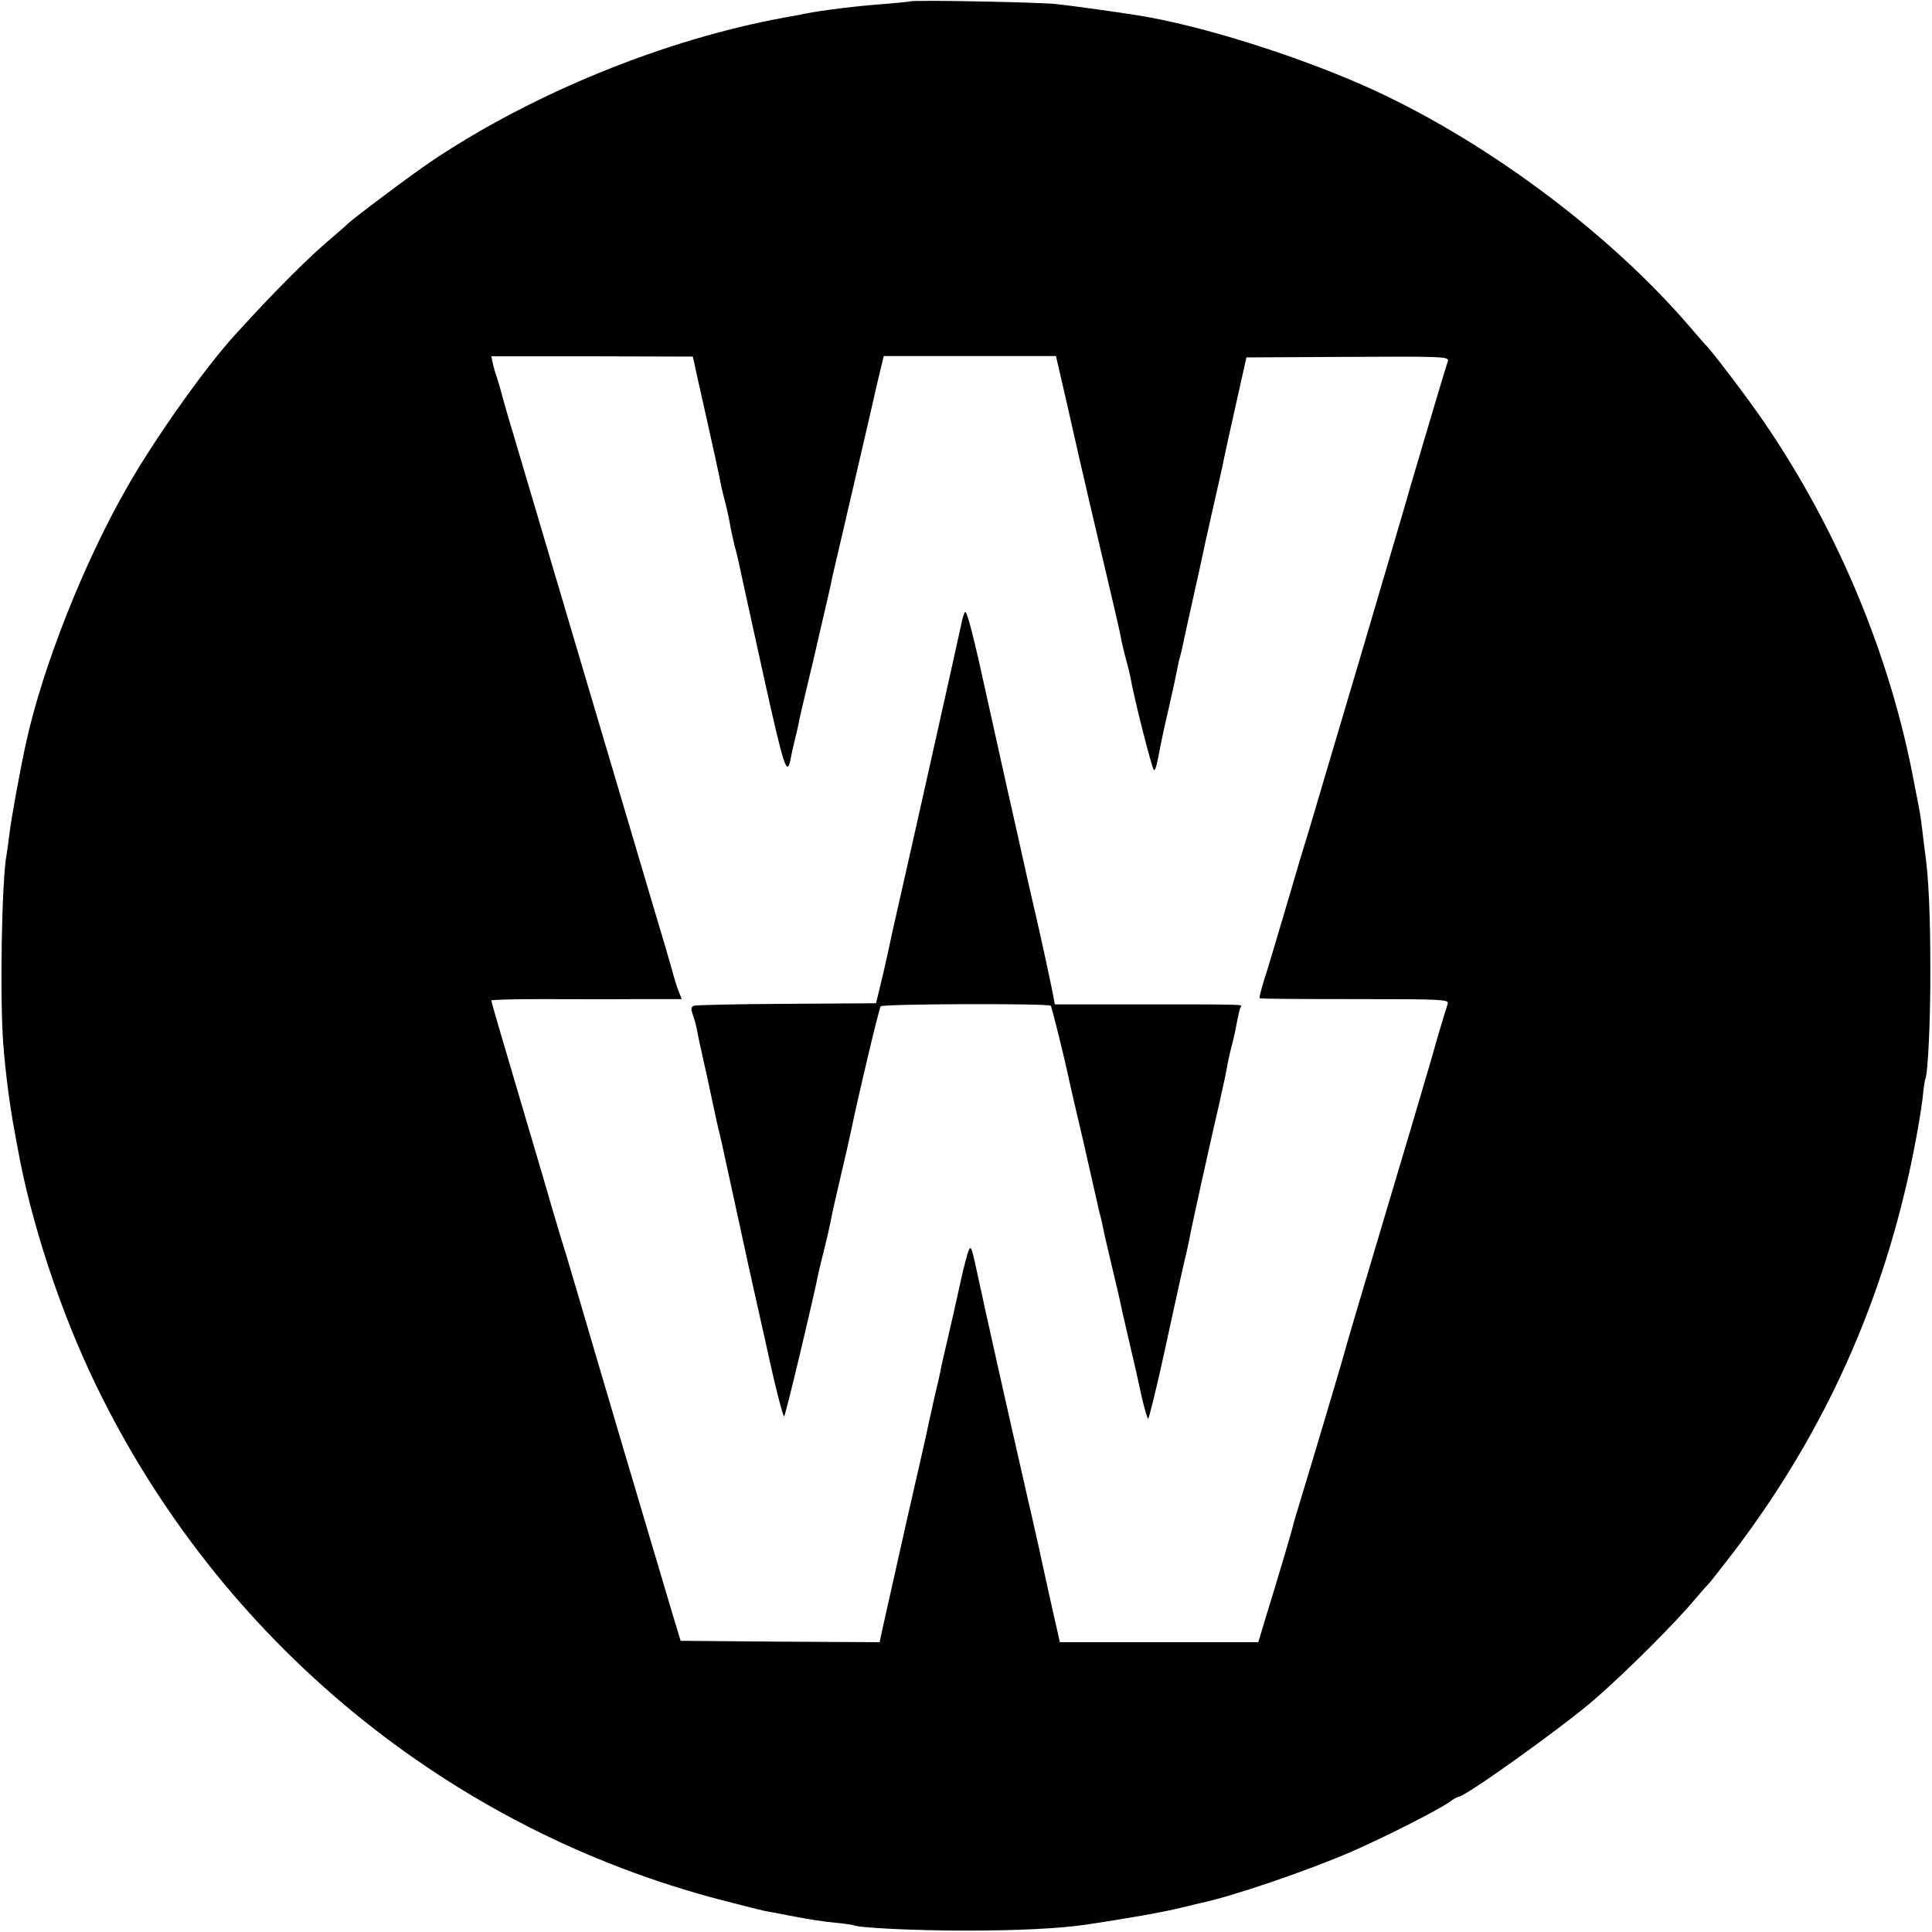
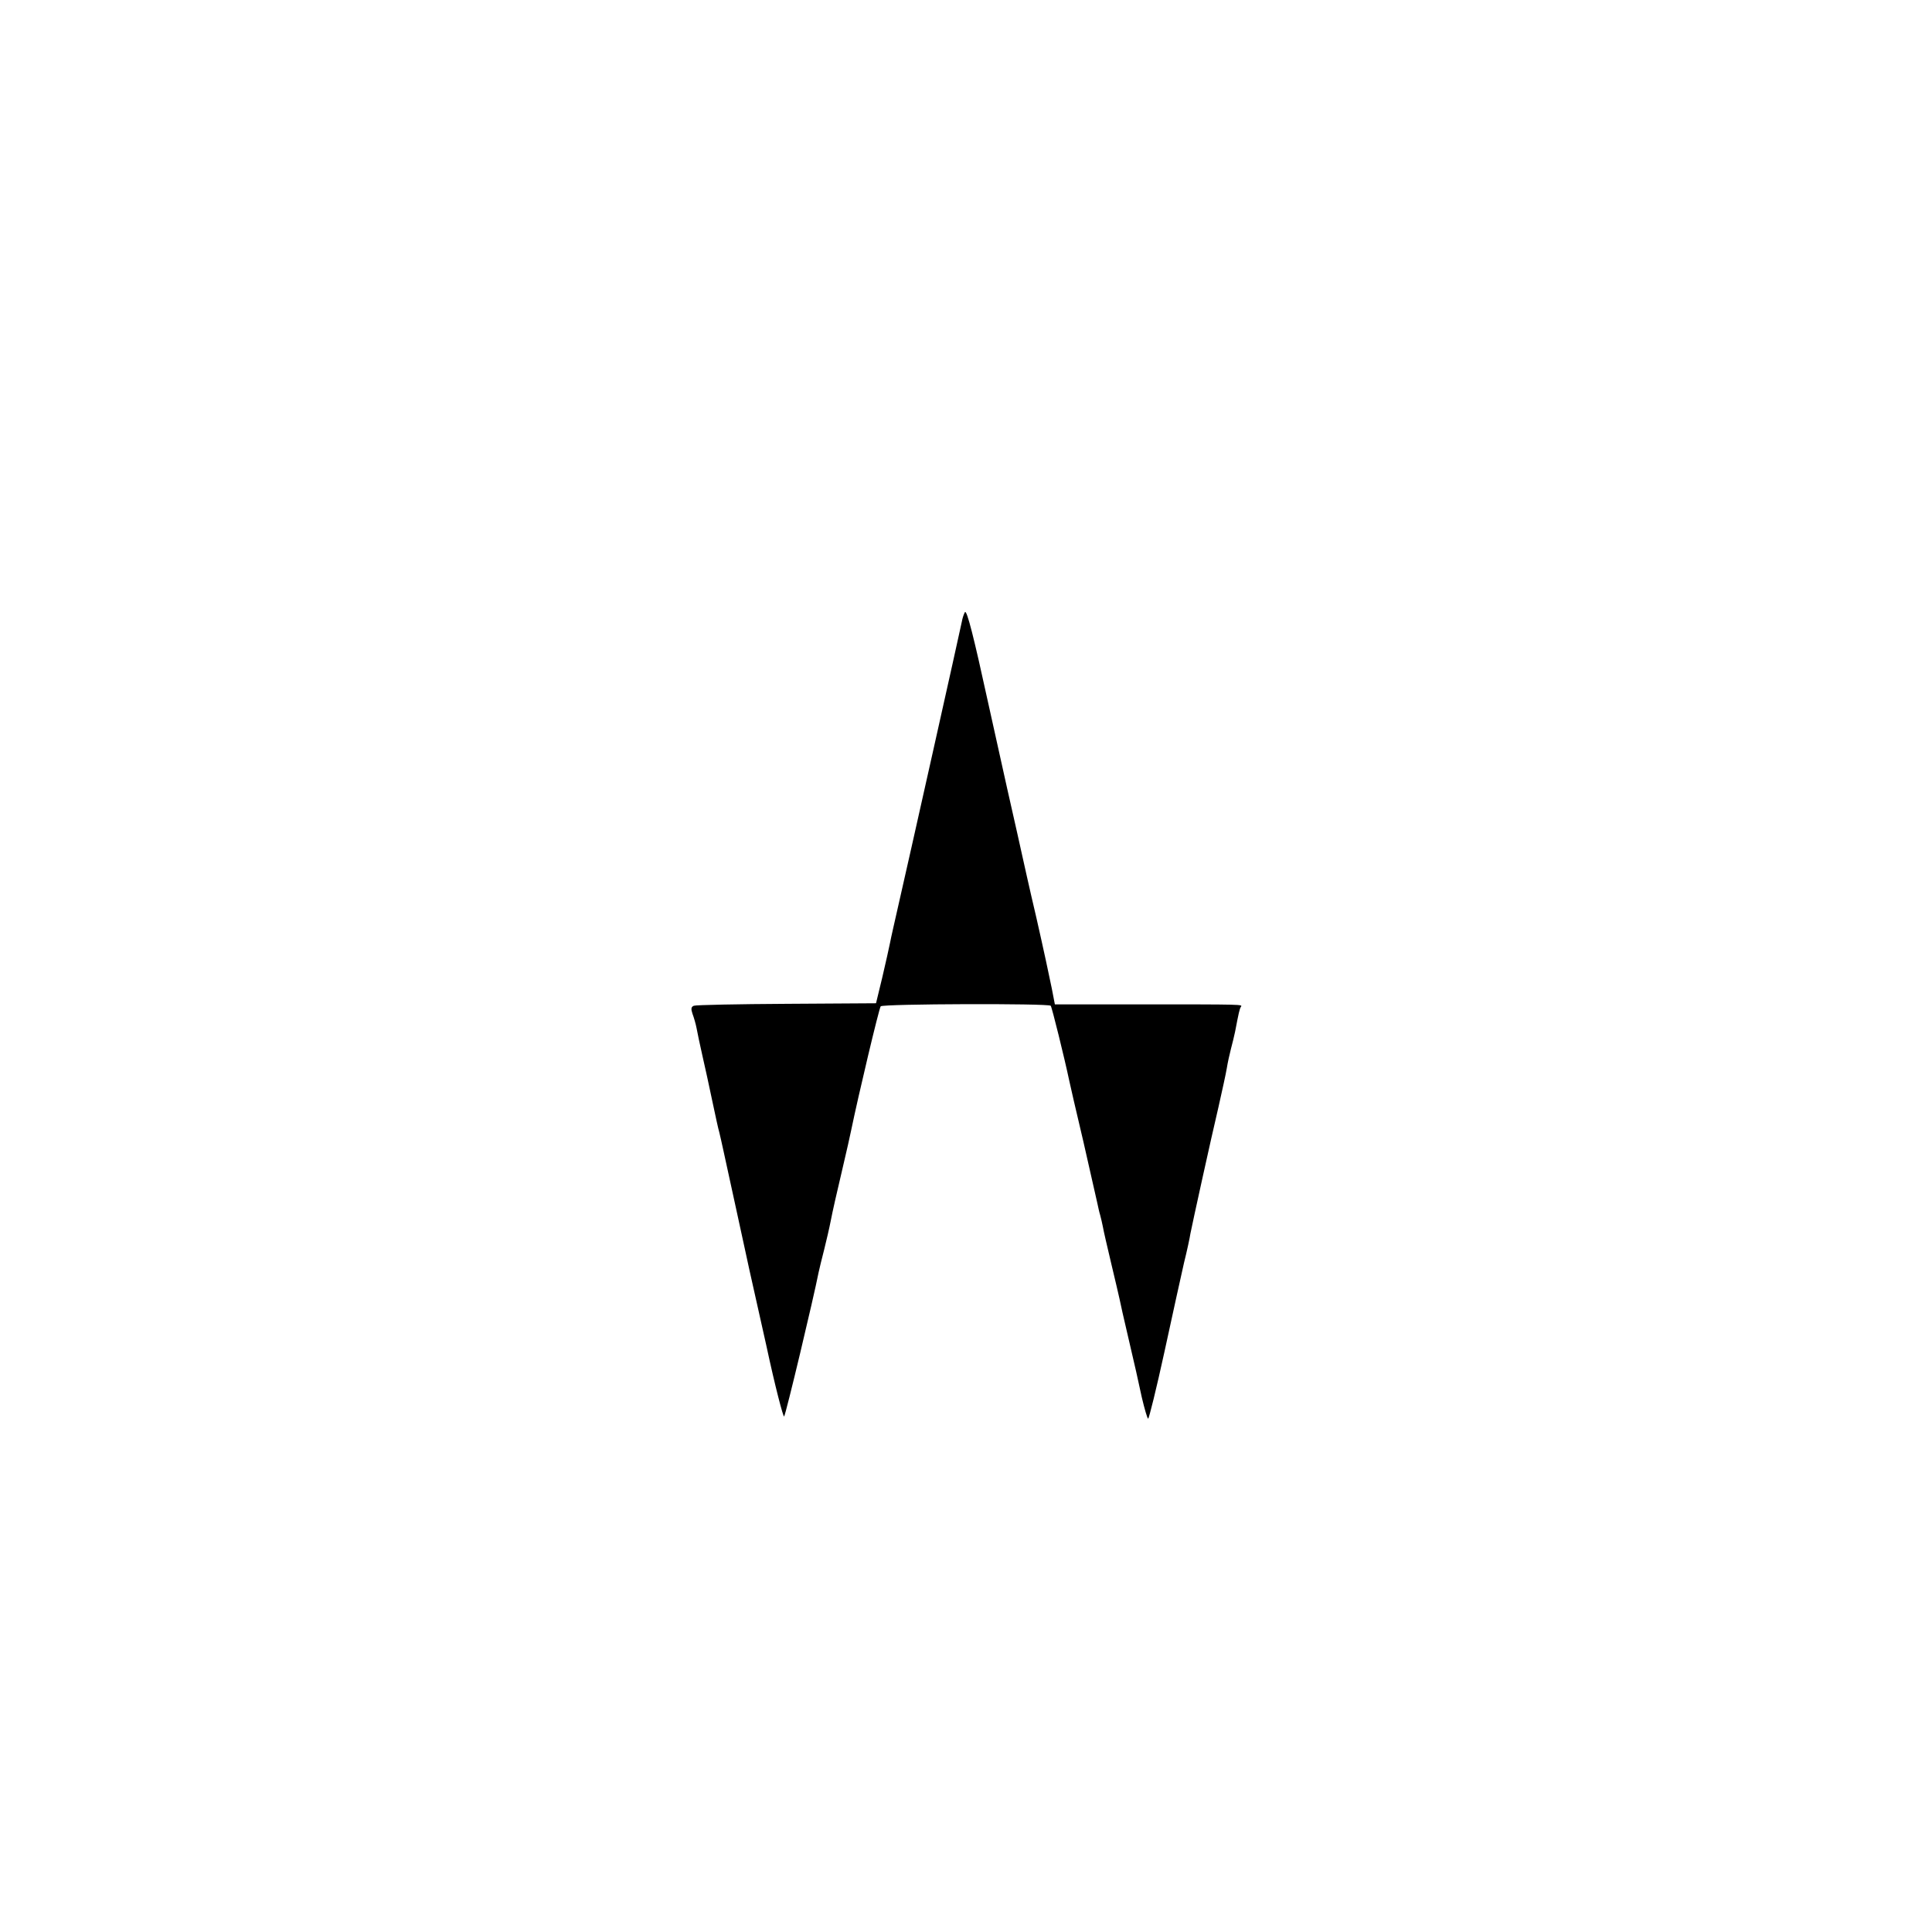
<svg xmlns="http://www.w3.org/2000/svg" version="1.0" width="700pt" height="700pt" viewBox="0 0 700 700" preserveAspectRatio="xMidYMid meet">
  <g transform="translate(0,700) scale(0.1,-0.1)" fill="#000000" stroke="none">
-     <path d="M3298 6995 c-2 -1 -41 -5 -88 -9 -100 -7 -225 -22 -295 -36 -27 -5 -61 -12 -75 -14 -431 -79 -908 -273 -1275 -519 -69 -46 -297 -217 -305 -228 -3 -3 -25 -23 -50 -44 -85 -70 -216 -201 -361 -361 -107 -118 -286 -370 -386 -545 -158 -274 -309 -656 -369 -932 -20 -90 -53 -272 -59 -322 -4 -33 -9 -69 -11 -80 -18 -95 -25 -522 -12 -690 8 -104 25 -233 42 -320 2 -11 6 -36 10 -55 49 -272 156 -595 283 -857 449 -928 1279 -1611 2270 -1868 72 -19 142 -36 155 -39 13 -2 60 -11 106 -20 46 -9 111 -19 145 -22 34 -3 65 -8 68 -9 15 -10 227 -20 409 -20 188 0 341 8 430 21 144 21 295 48 345 61 33 8 67 16 75 18 109 22 388 117 549 187 121 53 308 148 353 179 14 11 29 19 33 19 24 0 383 257 495 355 119 104 294 279 365 365 21 25 41 47 44 50 4 3 45 55 91 115 332 436 547 915 654 1456 14 70 28 155 32 190 3 35 8 67 10 70 9 17 19 214 18 399 0 188 -6 331 -19 420 -3 19 -7 56 -10 81 -3 25 -7 54 -9 65 -2 10 -11 60 -21 109 -85 456 -276 915 -543 1305 -57 84 -195 266 -212 280 -3 3 -30 34 -60 69 -299 347 -754 683 -1181 872 -255 112 -590 217 -814 253 -54 9 -239 35 -295 41 -56 7 -526 16 -532 10z m-783 -1308 c2 -12 23 -105 46 -207 23 -102 43 -196 46 -210 2 -14 10 -50 18 -80 8 -30 17 -71 20 -90 3 -19 11 -53 16 -75 6 -22 13 -49 15 -60 2 -11 41 -188 86 -393 80 -362 90 -393 104 -314 3 15 9 43 14 62 5 19 11 46 14 60 2 14 14 66 26 115 12 50 23 97 25 105 2 8 17 74 34 147 17 72 33 142 35 155 3 13 7 32 10 43 8 34 136 584 157 678 l21 87 312 0 312 0 43 -187 c23 -104 60 -264 82 -358 39 -168 49 -208 88 -375 11 -47 22 -96 24 -110 3 -14 10 -45 17 -70 7 -25 14 -54 16 -65 12 -72 79 -335 85 -335 6 0 10 14 25 95 2 11 15 72 30 135 14 63 28 126 30 140 3 14 7 33 10 42 3 10 7 29 10 42 2 13 18 83 34 156 16 73 32 142 34 154 2 11 20 93 40 181 20 88 39 171 41 185 3 14 22 102 43 195 l38 170 368 2 c340 2 367 1 362 -15 -15 -45 -155 -518 -161 -542 -2 -8 -74 -251 -159 -540 -86 -289 -163 -550 -172 -580 -9 -30 -20 -66 -24 -80 -5 -14 -36 -119 -70 -235 -34 -115 -70 -237 -81 -269 -10 -33 -17 -61 -15 -63 2 -2 157 -3 346 -3 321 0 342 -1 335 -18 -3 -9 -20 -64 -37 -122 -16 -58 -36 -126 -44 -152 -8 -27 -20 -69 -28 -95 -27 -93 -75 -251 -166 -558 -51 -170 -96 -323 -100 -340 -12 -43 -116 -393 -151 -507 -16 -53 -32 -105 -34 -115 -4 -19 -58 -201 -101 -340 l-25 -83 -359 0 -360 0 -5 23 c-11 46 -65 290 -69 311 -3 11 -20 91 -40 176 -77 337 -158 700 -176 785 -31 144 -31 142 -40 125 -4 -8 -18 -60 -30 -115 -12 -55 -32 -145 -45 -200 -13 -55 -26 -111 -28 -125 -3 -14 -12 -55 -21 -91 -8 -37 -17 -78 -20 -90 -2 -13 -39 -177 -82 -364 -42 -187 -81 -361 -87 -388 l-10 -47 -360 2 -361 3 -12 40 c-15 48 -24 80 -198 665 -74 250 -148 502 -165 560 -17 58 -35 119 -40 135 -6 17 -28 91 -50 165 -21 74 -80 273 -130 442 -50 168 -91 309 -91 313 0 3 80 5 178 5 97 0 252 -1 344 0 l168 0 -11 28 c-6 15 -17 50 -24 77 -8 28 -27 95 -44 150 -112 378 -232 782 -286 965 -104 351 -225 760 -246 830 -11 36 -27 90 -35 120 -8 30 -18 66 -23 80 -5 14 -12 37 -15 52 l-6 27 365 0 365 -1 5 -21z" />
    <path d="M3496 4782 c-4 -7 -9 -22 -11 -34 -6 -31 -200 -898 -230 -1028 -13 -58 -27 -118 -30 -135 -3 -16 -16 -73 -28 -125 l-23 -95 -322 -2 c-178 -1 -330 -4 -338 -7 -10 -4 -11 -11 -5 -29 5 -13 12 -37 15 -53 3 -16 12 -60 21 -99 9 -38 25 -113 36 -165 11 -52 22 -103 25 -112 9 -37 13 -58 59 -268 26 -118 48 -222 50 -230 2 -8 30 -133 62 -277 31 -145 61 -259 64 -255 6 6 107 430 125 522 3 14 12 51 20 82 8 32 19 79 24 105 5 27 23 107 40 178 17 72 32 139 34 150 26 126 101 442 107 449 8 9 607 11 616 2 4 -4 50 -190 67 -271 2 -11 25 -110 51 -220 25 -110 48 -211 51 -225 3 -14 7 -33 10 -42 3 -10 7 -29 10 -43 2 -13 16 -73 30 -132 14 -60 28 -117 30 -128 2 -11 17 -78 34 -150 17 -71 38 -165 47 -208 10 -42 20 -77 23 -77 3 0 30 109 59 242 29 134 61 279 71 323 11 44 21 91 23 105 7 36 73 337 102 460 13 58 27 121 30 140 3 19 10 51 15 70 5 19 12 47 15 62 13 68 16 82 21 90 6 9 17 9 -373 9 l-301 0 -11 57 c-6 31 -31 147 -56 257 -26 110 -48 211 -51 224 -3 13 -27 123 -55 245 -27 121 -58 262 -69 311 -51 234 -77 338 -84 327z" />
  </g>
</svg>